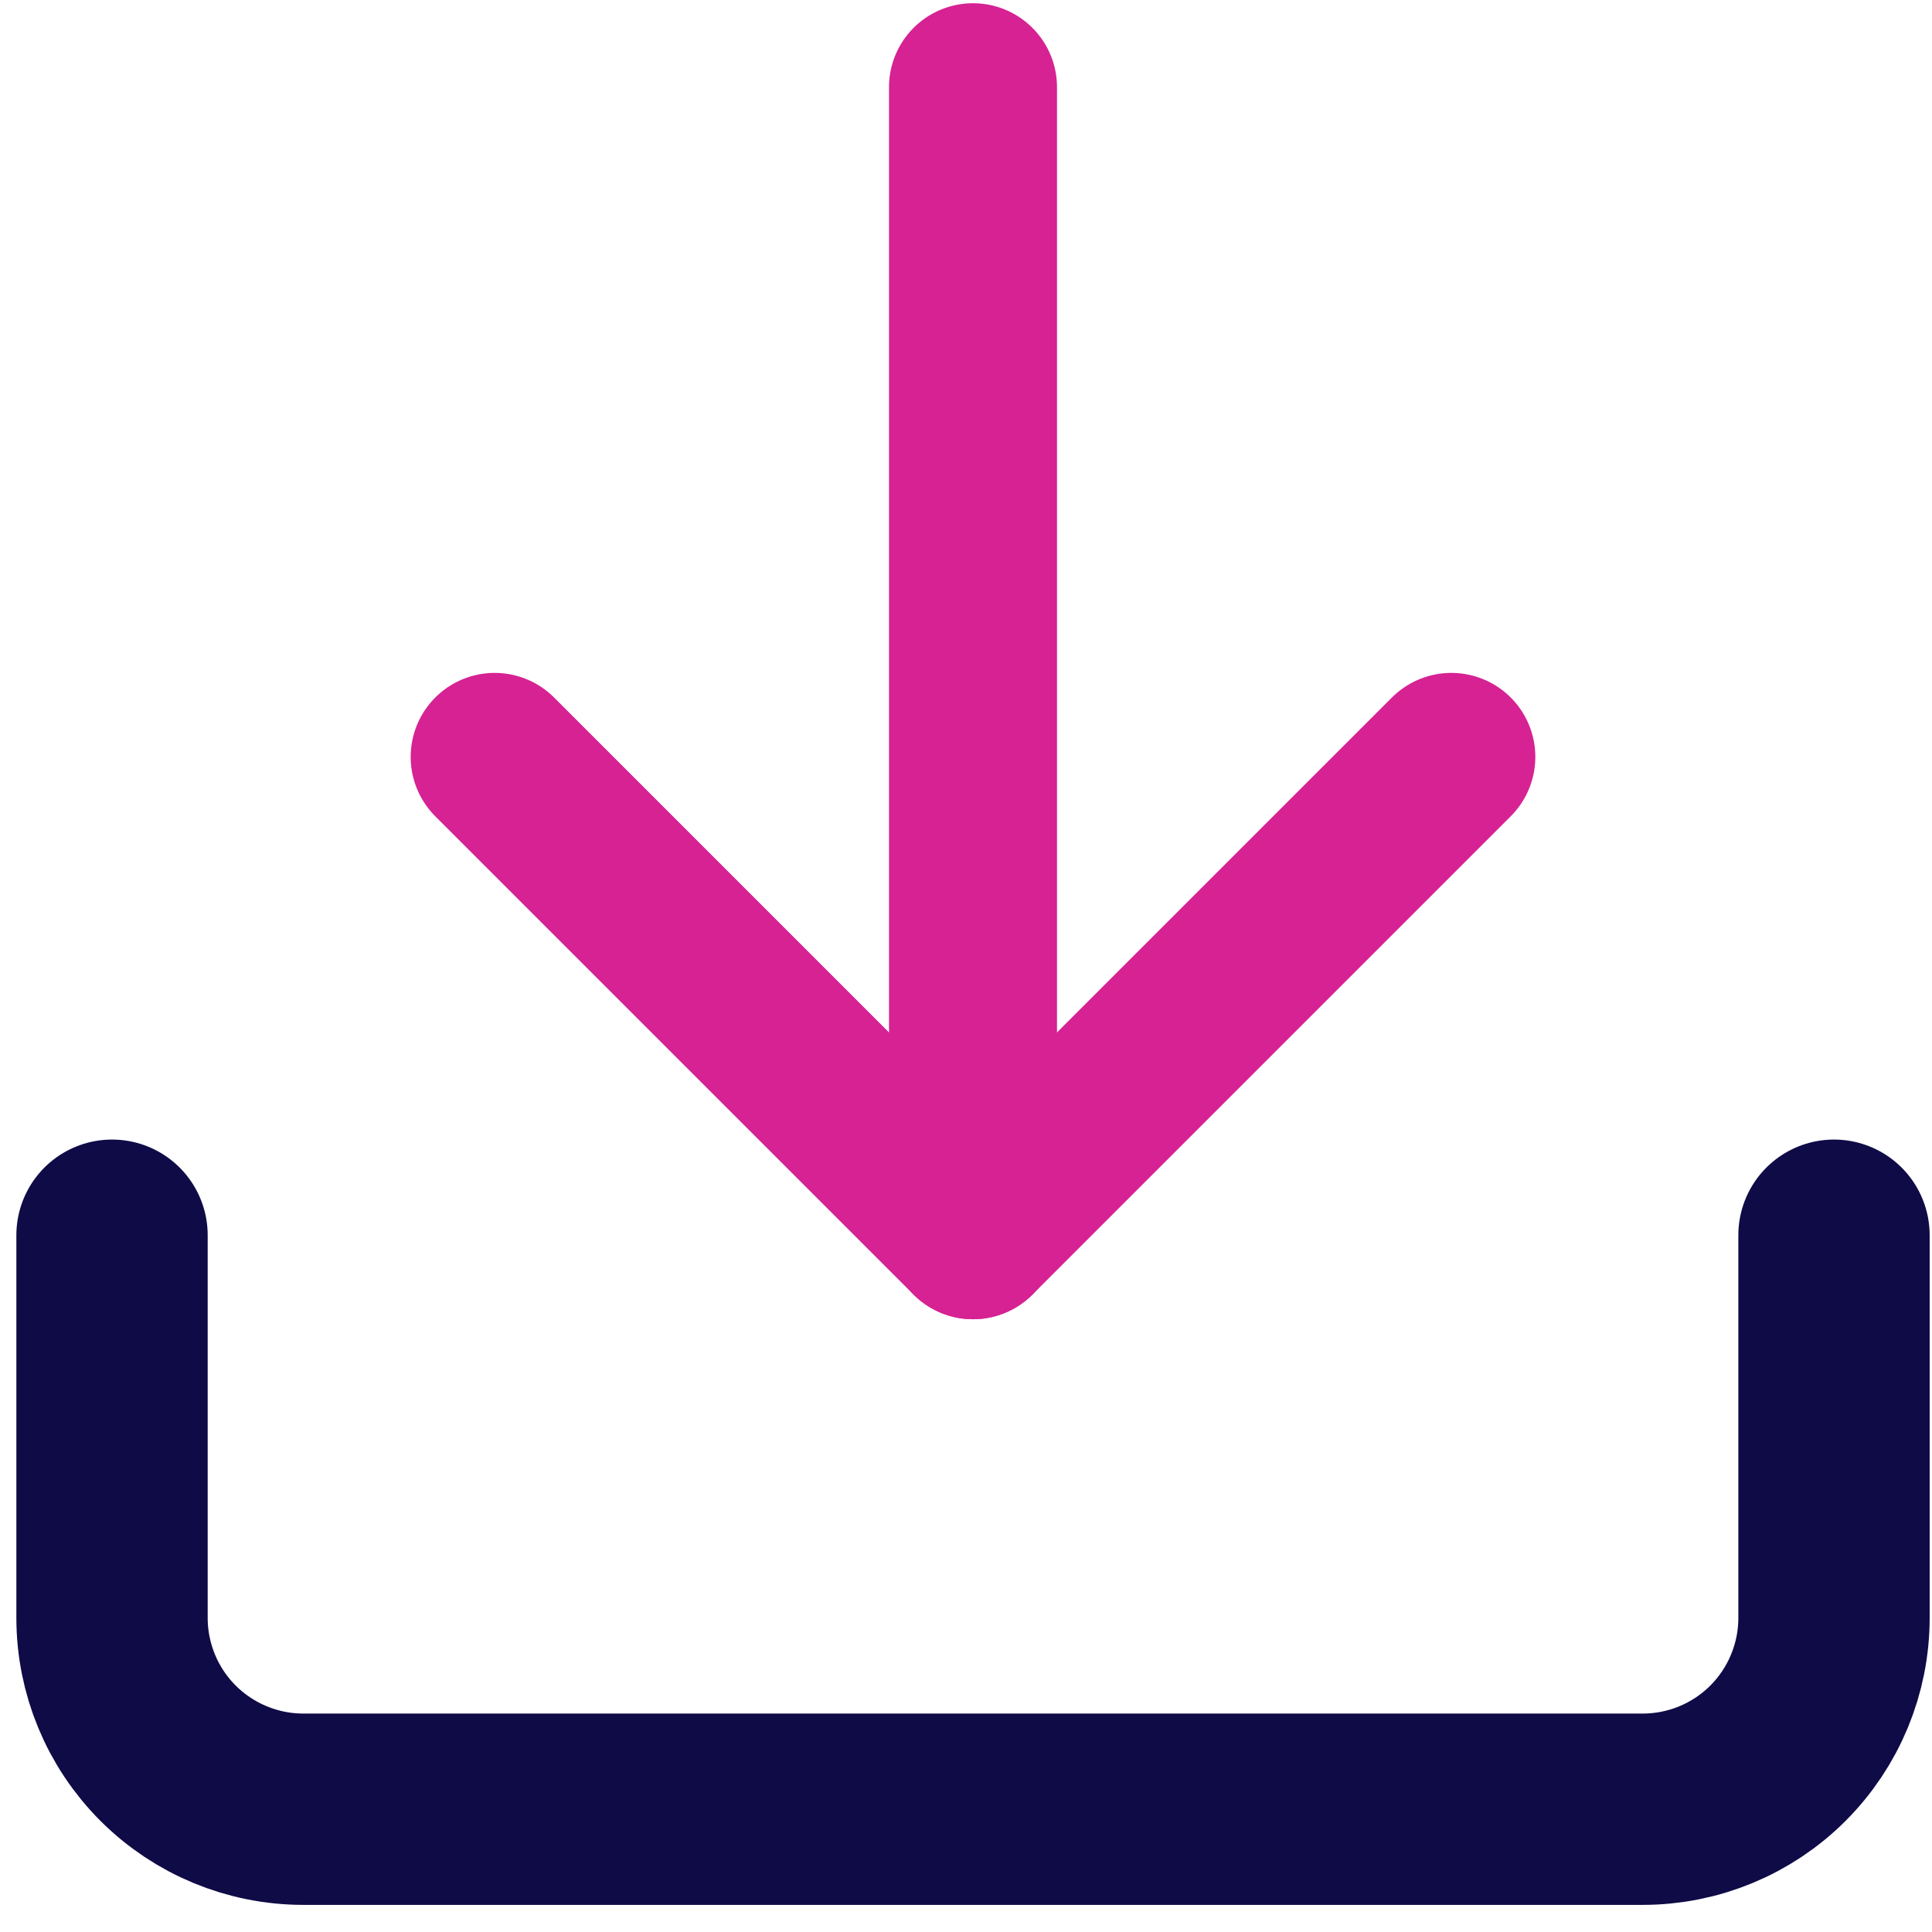
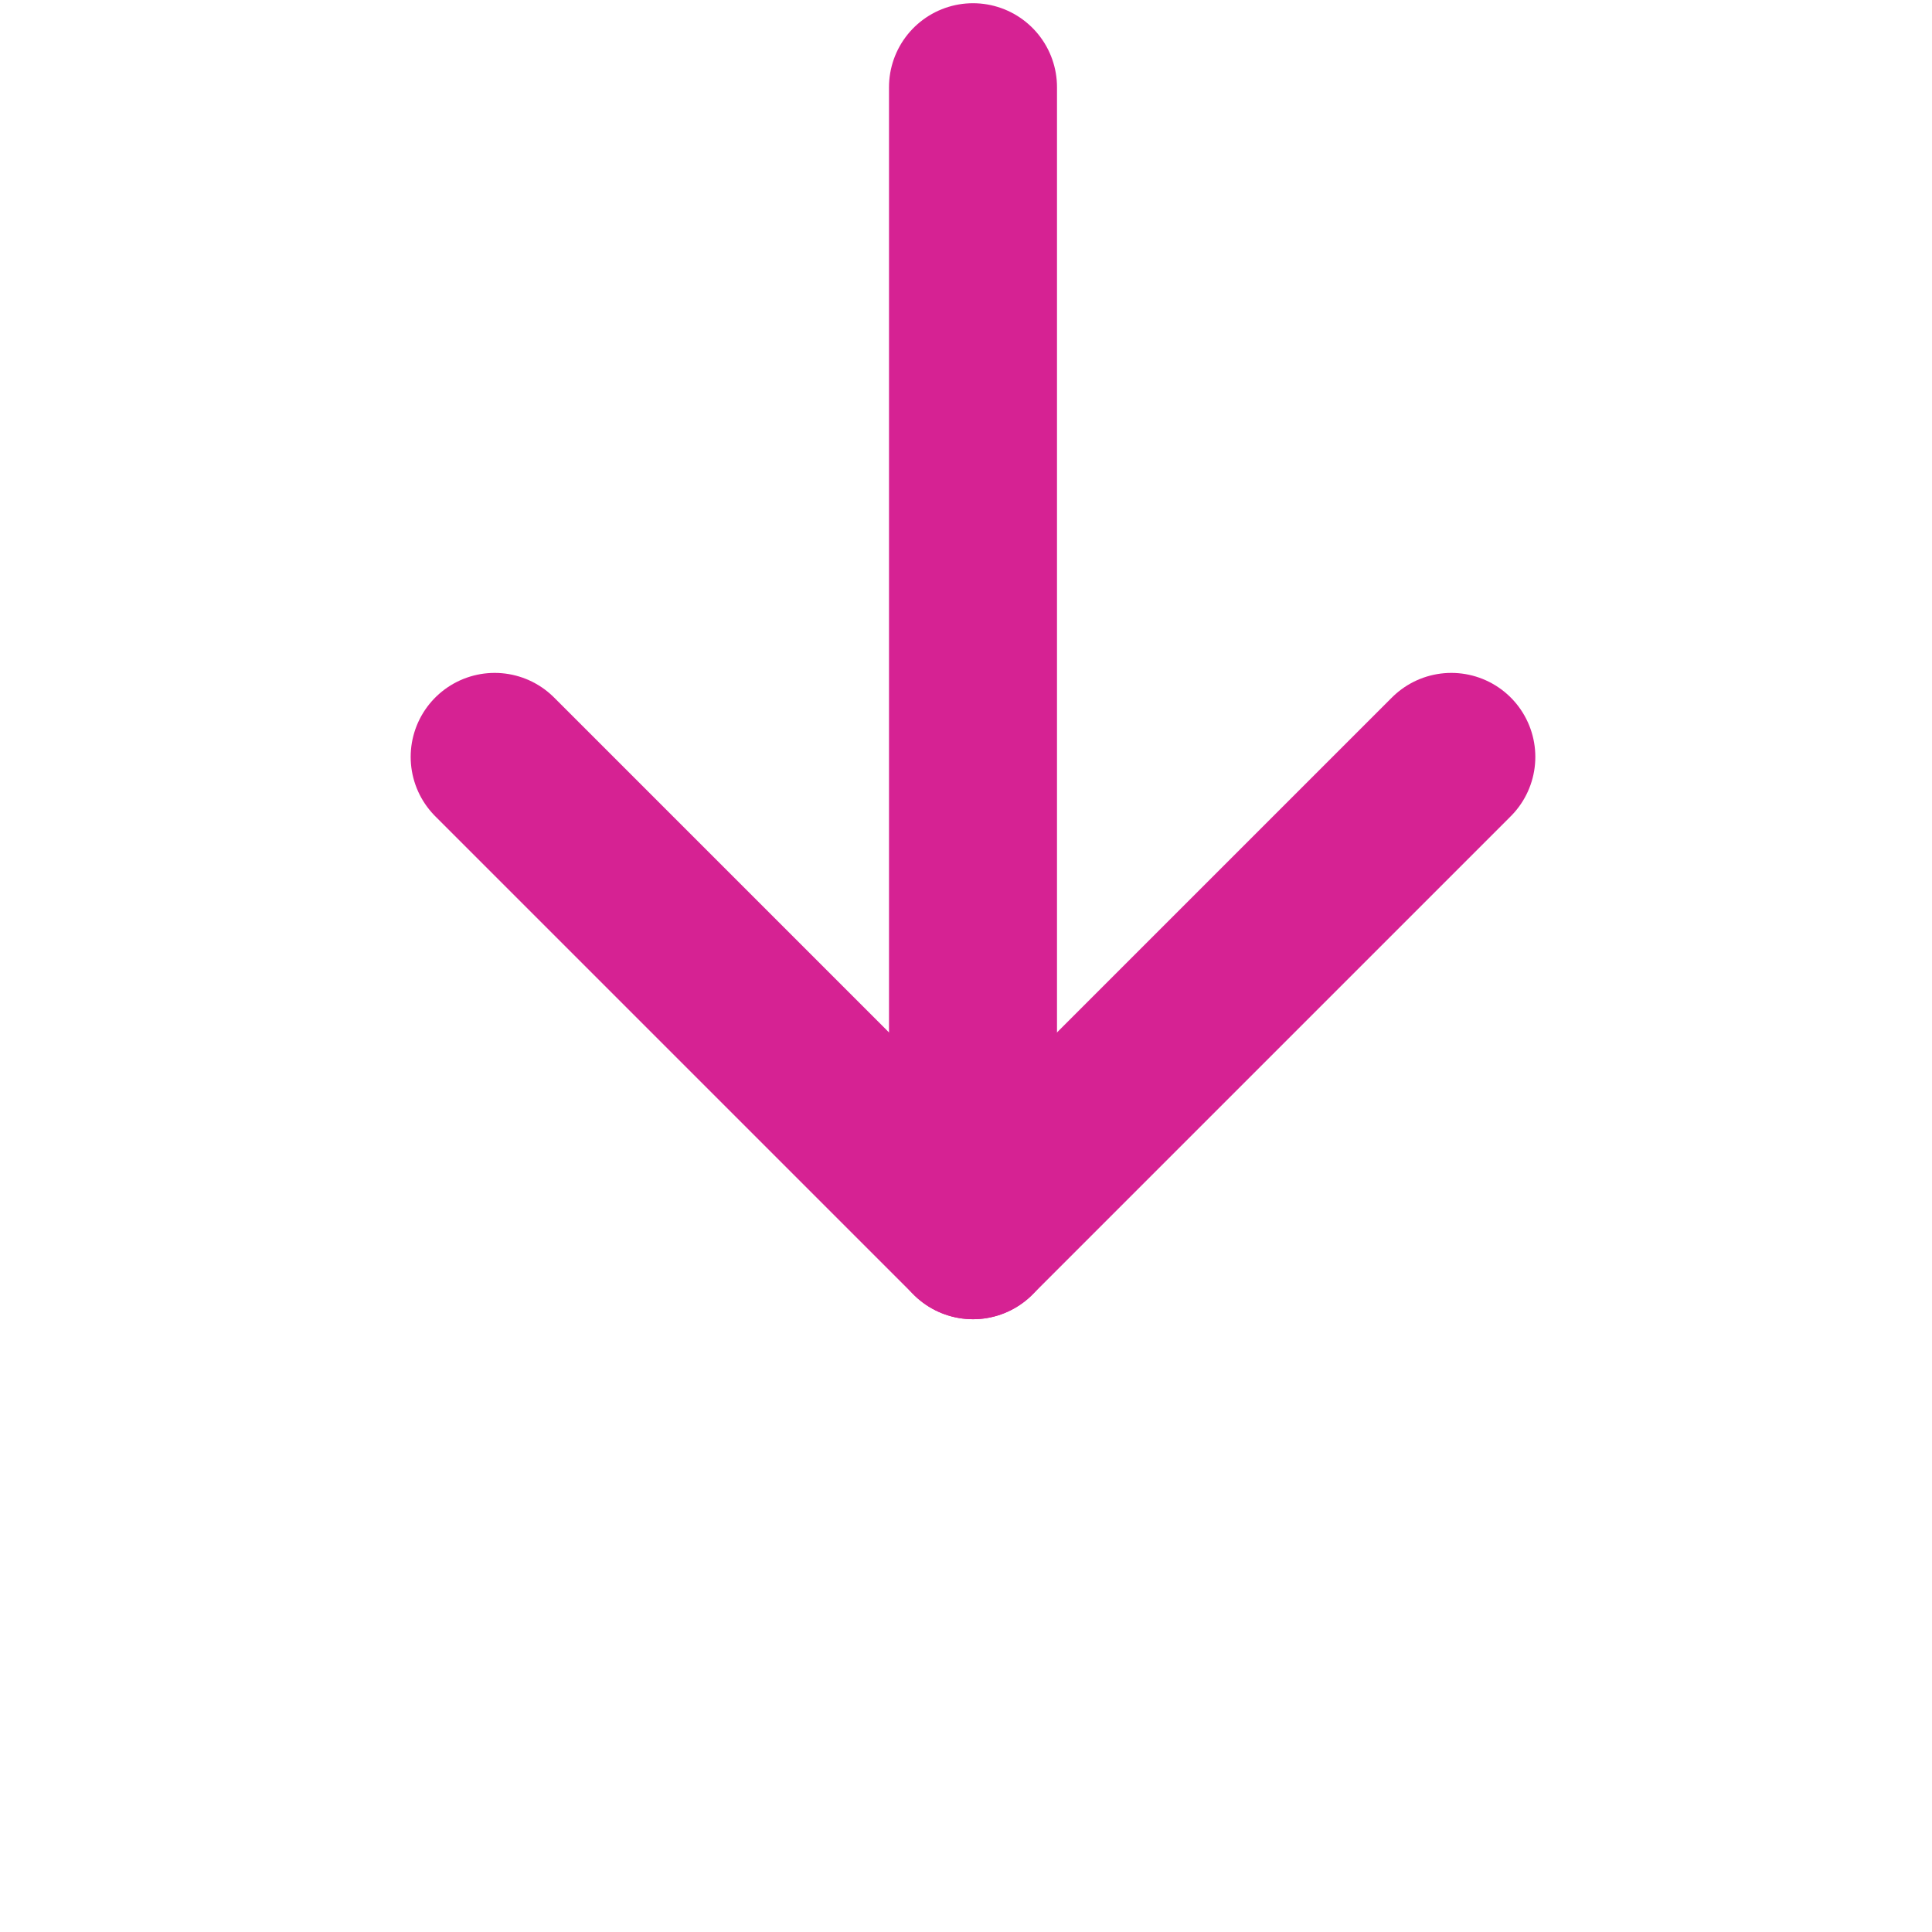
<svg xmlns="http://www.w3.org/2000/svg" fill="none" height="69" viewBox="0 0 69 69" width="69">
  <g stroke-linecap="round" stroke-linejoin="round">
-     <path d="m65.5 44.115v13.667c0 1.812-.72 3.55-2.001 4.832s-3.02 2.001-4.832 2.001h-47.833c-1.812 0-3.55-.72-4.832-2.001s-2.001-3.02-2.001-4.832v-13.667" stroke="#0f0b47" stroke-width="6.833" />
    <g stroke="#d62293" stroke-width="6">
      <path d="m17.667 27.032 17.083 17.083 17.083-17.083" />
      <path d="m34.75 44.115v-41" />
    </g>
  </g>
</svg>